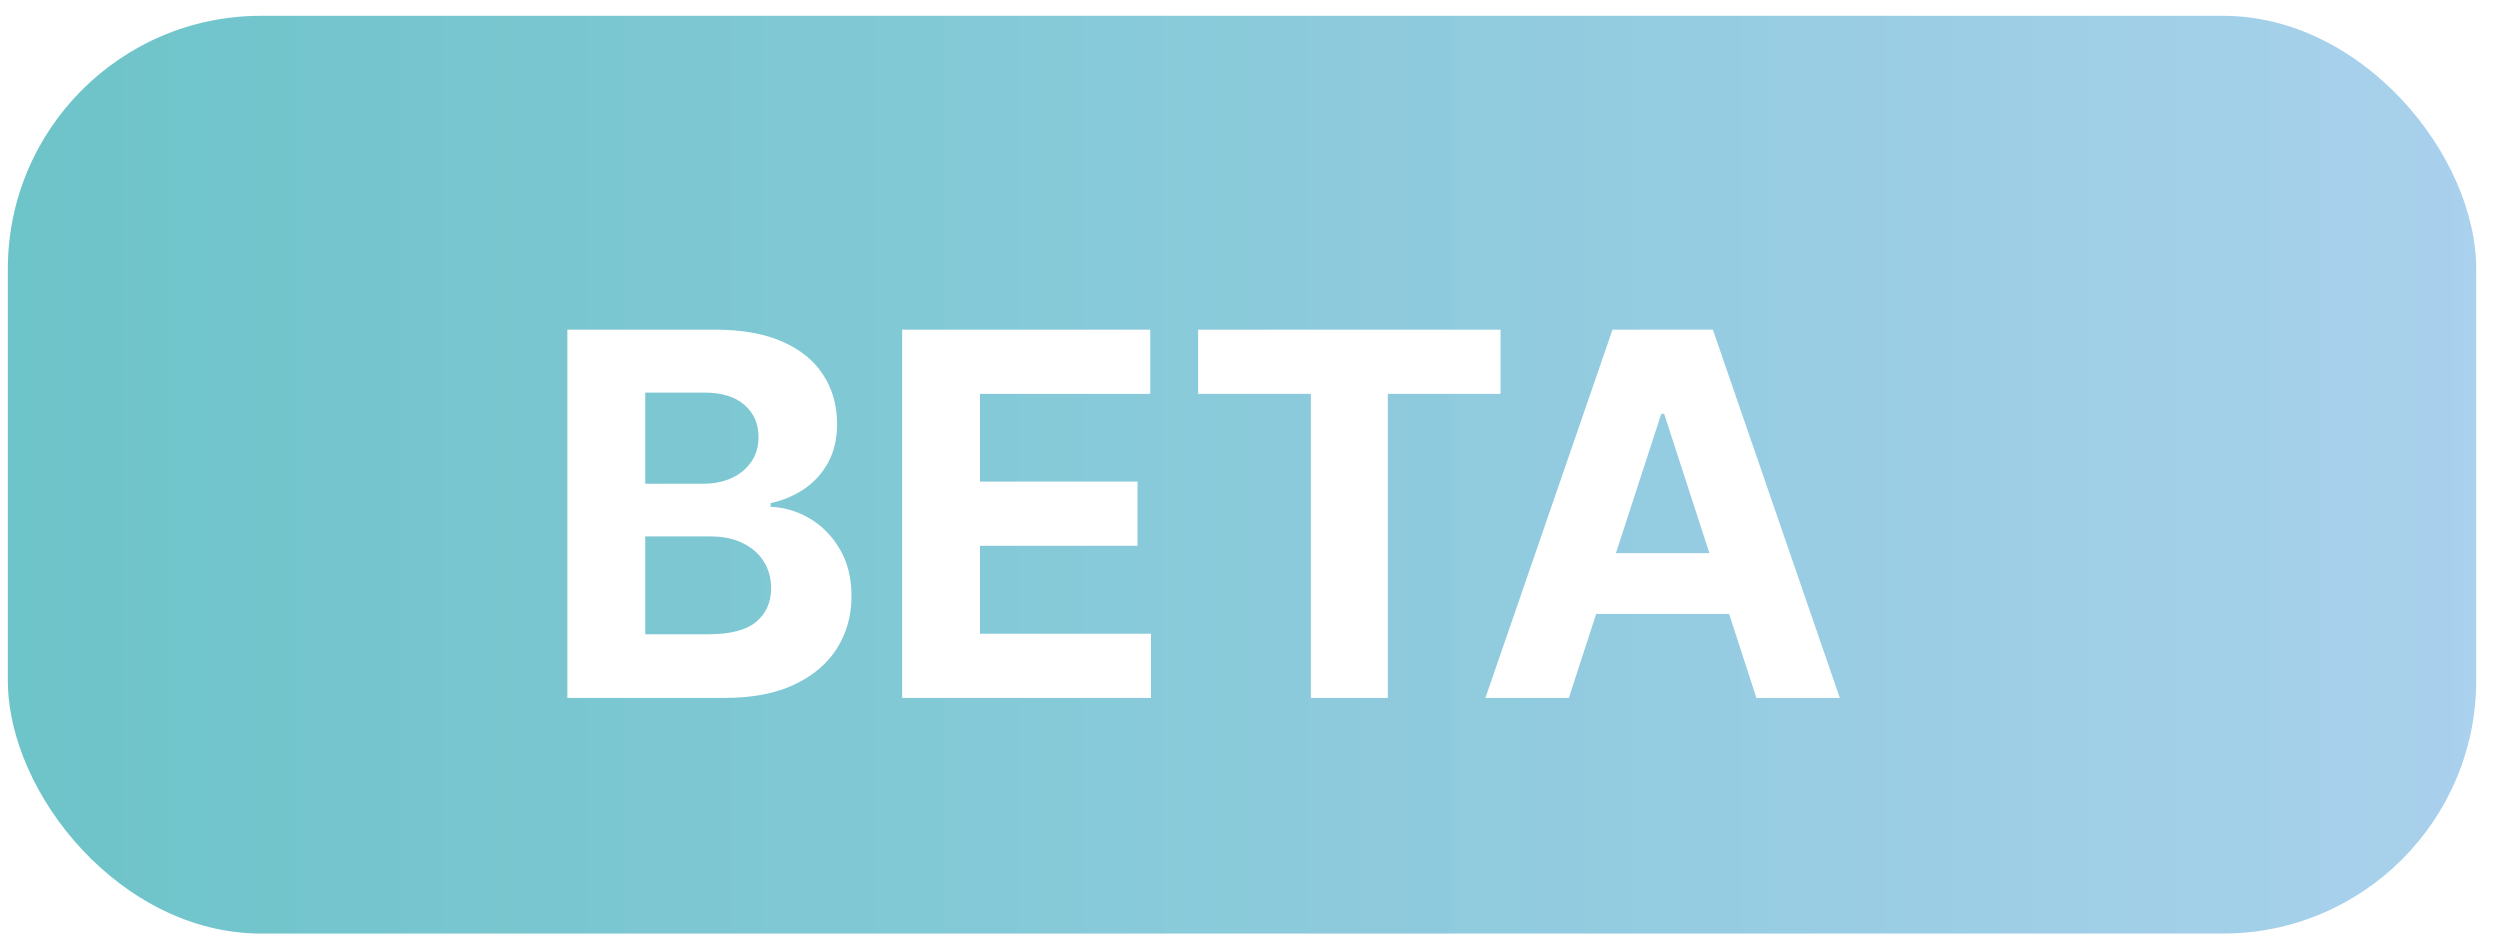
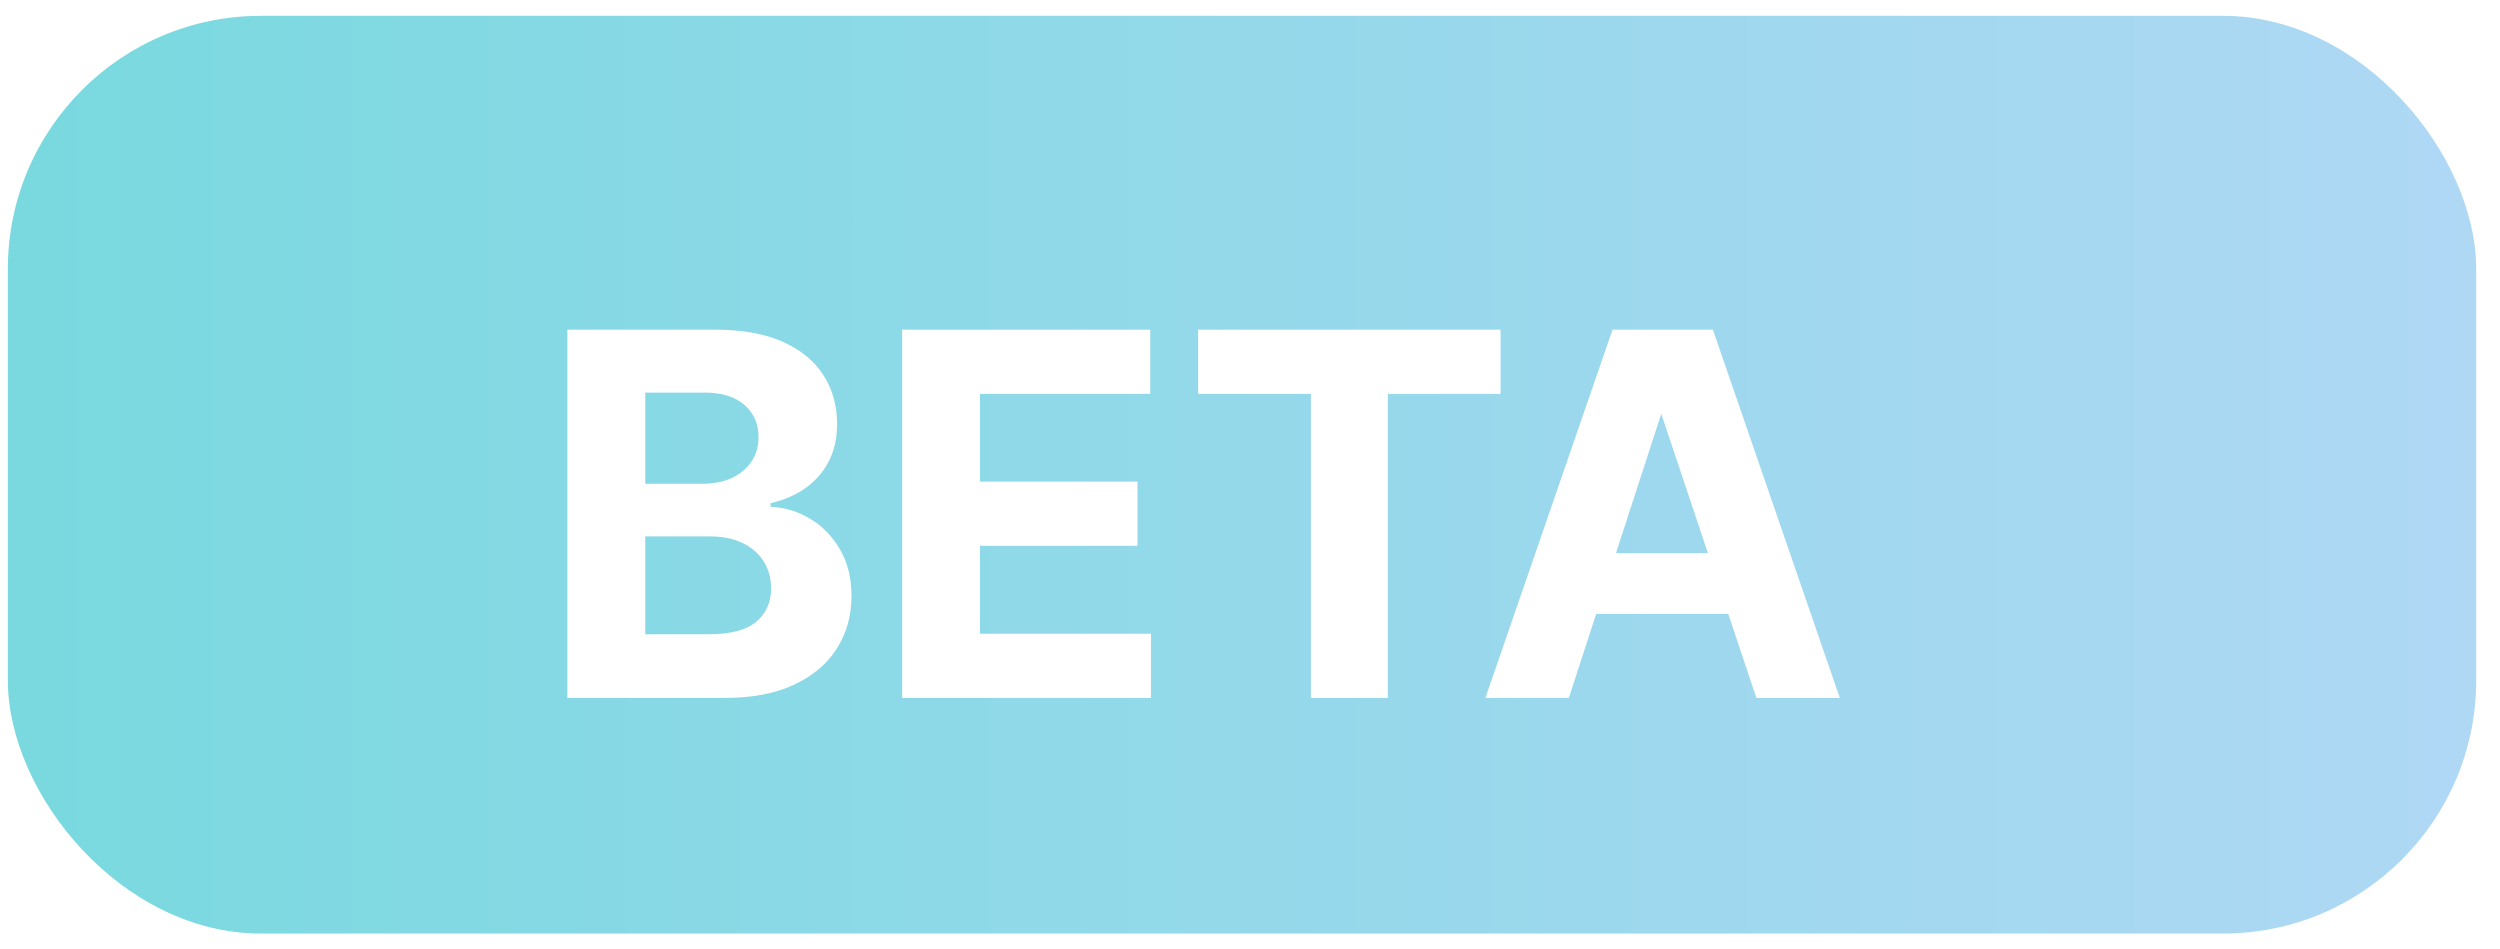
<svg xmlns="http://www.w3.org/2000/svg" width="79" height="30" viewBox="0 0 79 30" fill="none">
  <rect x="0.248" y="0.5" width="78" height="29" rx="8" fill="url(#paint0_linear_400_6248)" />
-   <rect x="0.248" y="0.5" width="78" height="29" rx="8" fill="url(#paint1_linear_400_6248)" fill-opacity="0.1" />
  <g filter="url(#filter0_d_400_6248)">
-     <path d="M18.929 21.054L18.929 9.417L23.588 9.417C24.445 9.417 25.159 9.544 25.73 9.798C26.302 10.052 26.732 10.404 27.02 10.855C27.308 11.302 27.452 11.817 27.452 12.4C27.452 12.855 27.361 13.255 27.179 13.599C26.997 13.94 26.747 14.22 26.429 14.44C26.115 14.656 25.755 14.809 25.35 14.9L25.35 15.014C25.793 15.033 26.208 15.158 26.594 15.389C26.984 15.62 27.3 15.944 27.543 16.36C27.785 16.773 27.907 17.266 27.907 17.838C27.907 18.455 27.753 19.006 27.446 19.491C27.143 19.972 26.695 20.353 26.1 20.633C25.505 20.914 24.772 21.054 23.901 21.054L18.929 21.054ZM21.39 19.042L23.395 19.042C24.081 19.042 24.581 18.912 24.895 18.65C25.21 18.385 25.367 18.033 25.367 17.593C25.367 17.271 25.289 16.987 25.134 16.741C24.979 16.495 24.757 16.302 24.469 16.162C24.185 16.021 23.846 15.951 23.452 15.951L21.39 15.951L21.39 19.042ZM21.39 14.287L23.213 14.287C23.55 14.287 23.85 14.228 24.111 14.111C24.376 13.989 24.585 13.819 24.736 13.599C24.892 13.38 24.969 13.116 24.969 12.809C24.969 12.389 24.82 12.05 24.52 11.792C24.225 11.535 23.804 11.406 23.259 11.406L21.39 11.406L21.39 14.287ZM29.508 21.054L29.508 9.417L37.348 9.417L37.348 11.446L31.968 11.446L31.968 14.219L36.945 14.219L36.945 16.247L31.968 16.247L31.968 19.025L37.371 19.025L37.371 21.054L29.508 21.054ZM38.861 11.446L38.861 9.417L48.418 9.417L48.418 11.446L44.855 11.446L44.855 21.054L42.424 21.054L42.424 11.446L38.861 11.446ZM50.576 21.054L47.939 21.054L51.956 9.417L55.127 9.417L59.138 21.054L56.502 21.054L53.587 12.076L53.496 12.076L50.576 21.054ZM50.411 16.48L56.638 16.48L56.638 18.4L50.411 18.4L50.411 16.48Z" fill="white" />
+     <path d="M18.929 21.054L18.929 9.417L23.588 9.417C24.445 9.417 25.159 9.544 25.73 9.798C26.302 10.052 26.732 10.404 27.02 10.855C27.308 11.302 27.452 11.817 27.452 12.4C27.452 12.855 27.361 13.255 27.179 13.599C26.997 13.94 26.747 14.22 26.429 14.44C26.115 14.656 25.755 14.809 25.35 14.9L25.35 15.014C25.793 15.033 26.208 15.158 26.594 15.389C26.984 15.62 27.3 15.944 27.543 16.36C27.785 16.773 27.907 17.266 27.907 17.838C27.907 18.455 27.753 19.006 27.446 19.491C27.143 19.972 26.695 20.353 26.1 20.633C25.505 20.914 24.772 21.054 23.901 21.054L18.929 21.054ZM21.39 19.042L23.395 19.042C24.081 19.042 24.581 18.912 24.895 18.65C25.21 18.385 25.367 18.033 25.367 17.593C25.367 17.271 25.289 16.987 25.134 16.741C24.979 16.495 24.757 16.302 24.469 16.162C24.185 16.021 23.846 15.951 23.452 15.951L21.39 15.951L21.39 19.042ZM21.39 14.287L23.213 14.287C23.55 14.287 23.85 14.228 24.111 14.111C24.376 13.989 24.585 13.819 24.736 13.599C24.892 13.38 24.969 13.116 24.969 12.809C24.969 12.389 24.82 12.05 24.52 11.792C24.225 11.535 23.804 11.406 23.259 11.406L21.39 11.406L21.39 14.287ZM29.508 21.054L29.508 9.417L37.348 9.417L37.348 11.446L31.968 11.446L31.968 14.219L36.945 14.219L36.945 16.247L31.968 16.247L31.968 19.025L37.371 19.025L37.371 21.054L29.508 21.054ZM38.861 11.446L38.861 9.417L48.418 9.417L48.418 11.446L44.855 11.446L44.855 21.054L42.424 21.054L42.424 11.446L38.861 11.446ZM50.576 21.054L47.939 21.054L51.956 9.417L55.127 9.417L59.138 21.054L56.502 21.054L53.496 12.076L50.576 21.054ZM50.411 16.48L56.638 16.48L56.638 18.4L50.411 18.4L50.411 16.48Z" fill="white" />
  </g>
  <defs>
    <filter id="filter0_d_400_6248" x="16.93" y="9.417" width="42.208" height="13.637" filterUnits="userSpaceOnUse" color-interpolation-filters="sRGB">
      <feFlood flood-opacity="0" result="BackgroundImageFix" />
      <feColorMatrix in="SourceAlpha" type="matrix" values="0 0 0 0 0 0 0 0 0 0 0 0 0 0 0 0 0 0 127 0" result="hardAlpha" />
      <feOffset dx="-1" dy="1" />
      <feGaussianBlur stdDeviation="0.5" />
      <feComposite in2="hardAlpha" operator="out" />
      <feColorMatrix type="matrix" values="0 0 0 0 0 0 0 0 0 0 0 0 0 0 0 0 0 0 0.1 0" />
      <feBlend mode="normal" in2="BackgroundImageFix" result="effect1_dropShadow_400_6248" />
      <feBlend mode="normal" in="SourceGraphic" in2="effect1_dropShadow_400_6248" result="shape" />
    </filter>
    <linearGradient id="paint0_linear_400_6248" x1="78.248" y1="13.684" x2="0.248" y2="13.684" gradientUnits="userSpaceOnUse">
      <stop stop-color="#AFD8F5" />
      <stop offset="1" stop-color="#79D9DF" />
    </linearGradient>
    <linearGradient id="paint1_linear_400_6248" x1="78.248" y1="15" x2="0.248" y2="15" gradientUnits="userSpaceOnUse">
      <stop stop-opacity="0.33" />
      <stop offset="1" />
    </linearGradient>
  </defs>
</svg>